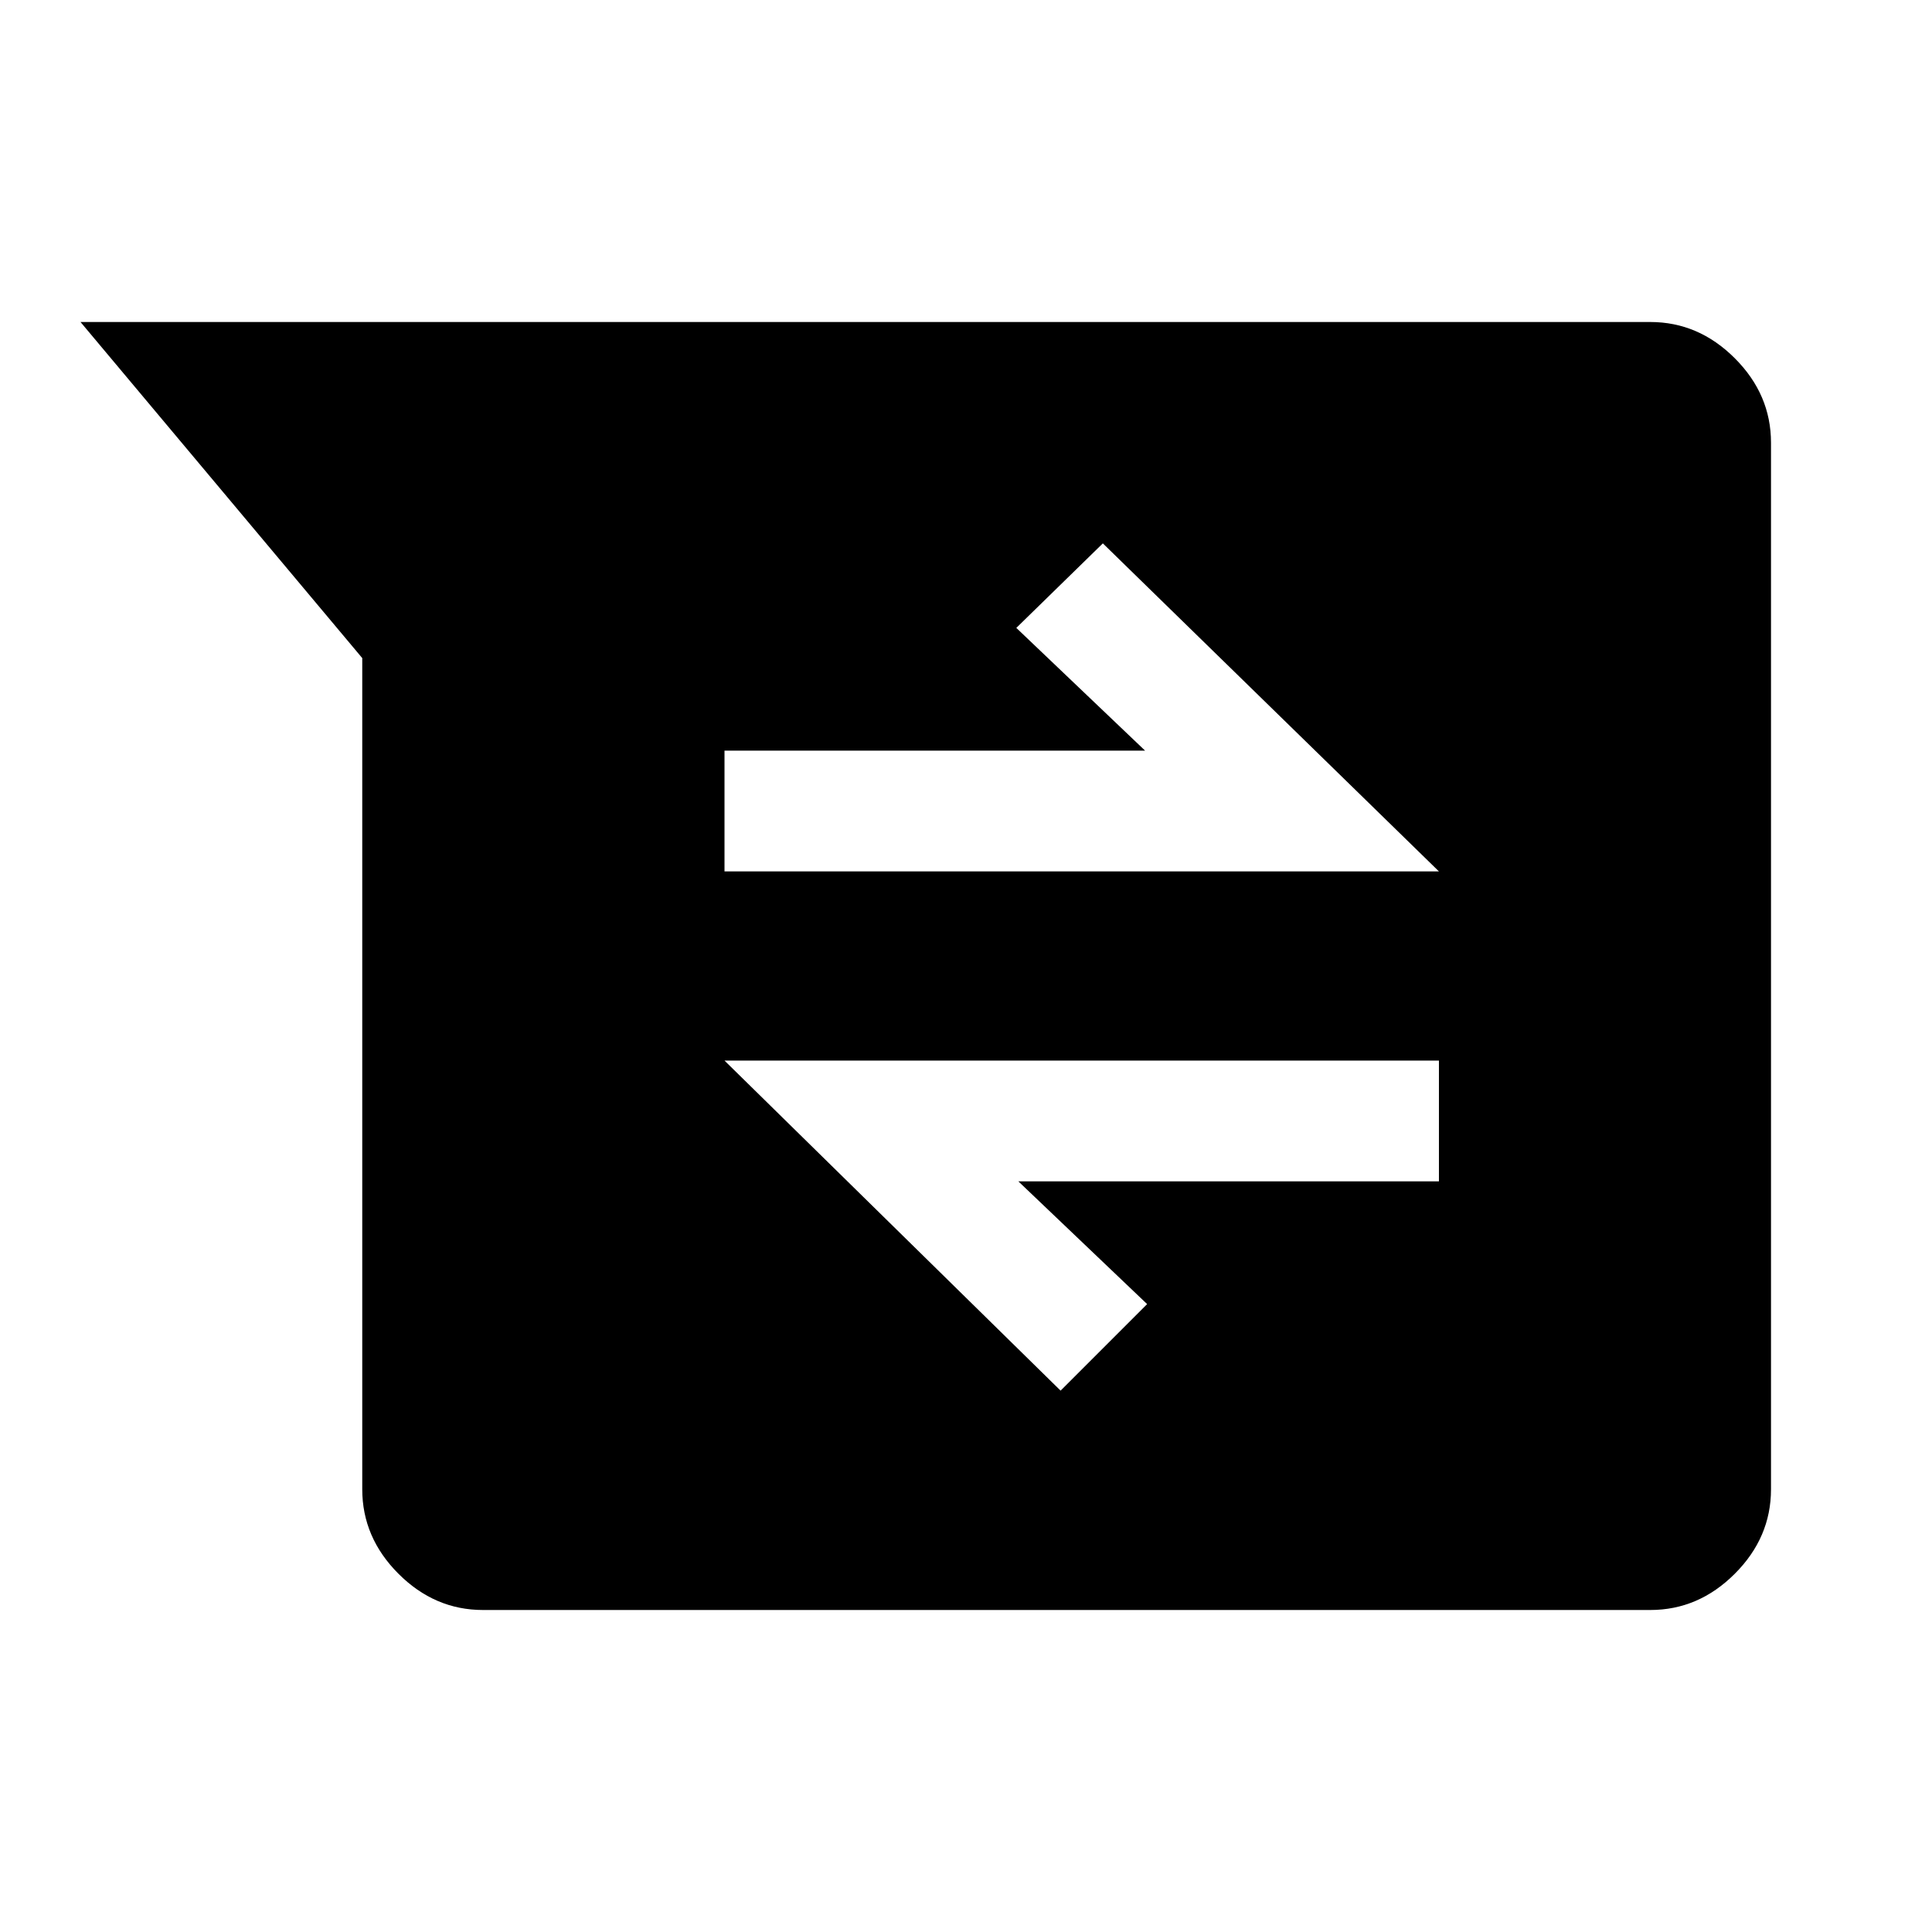
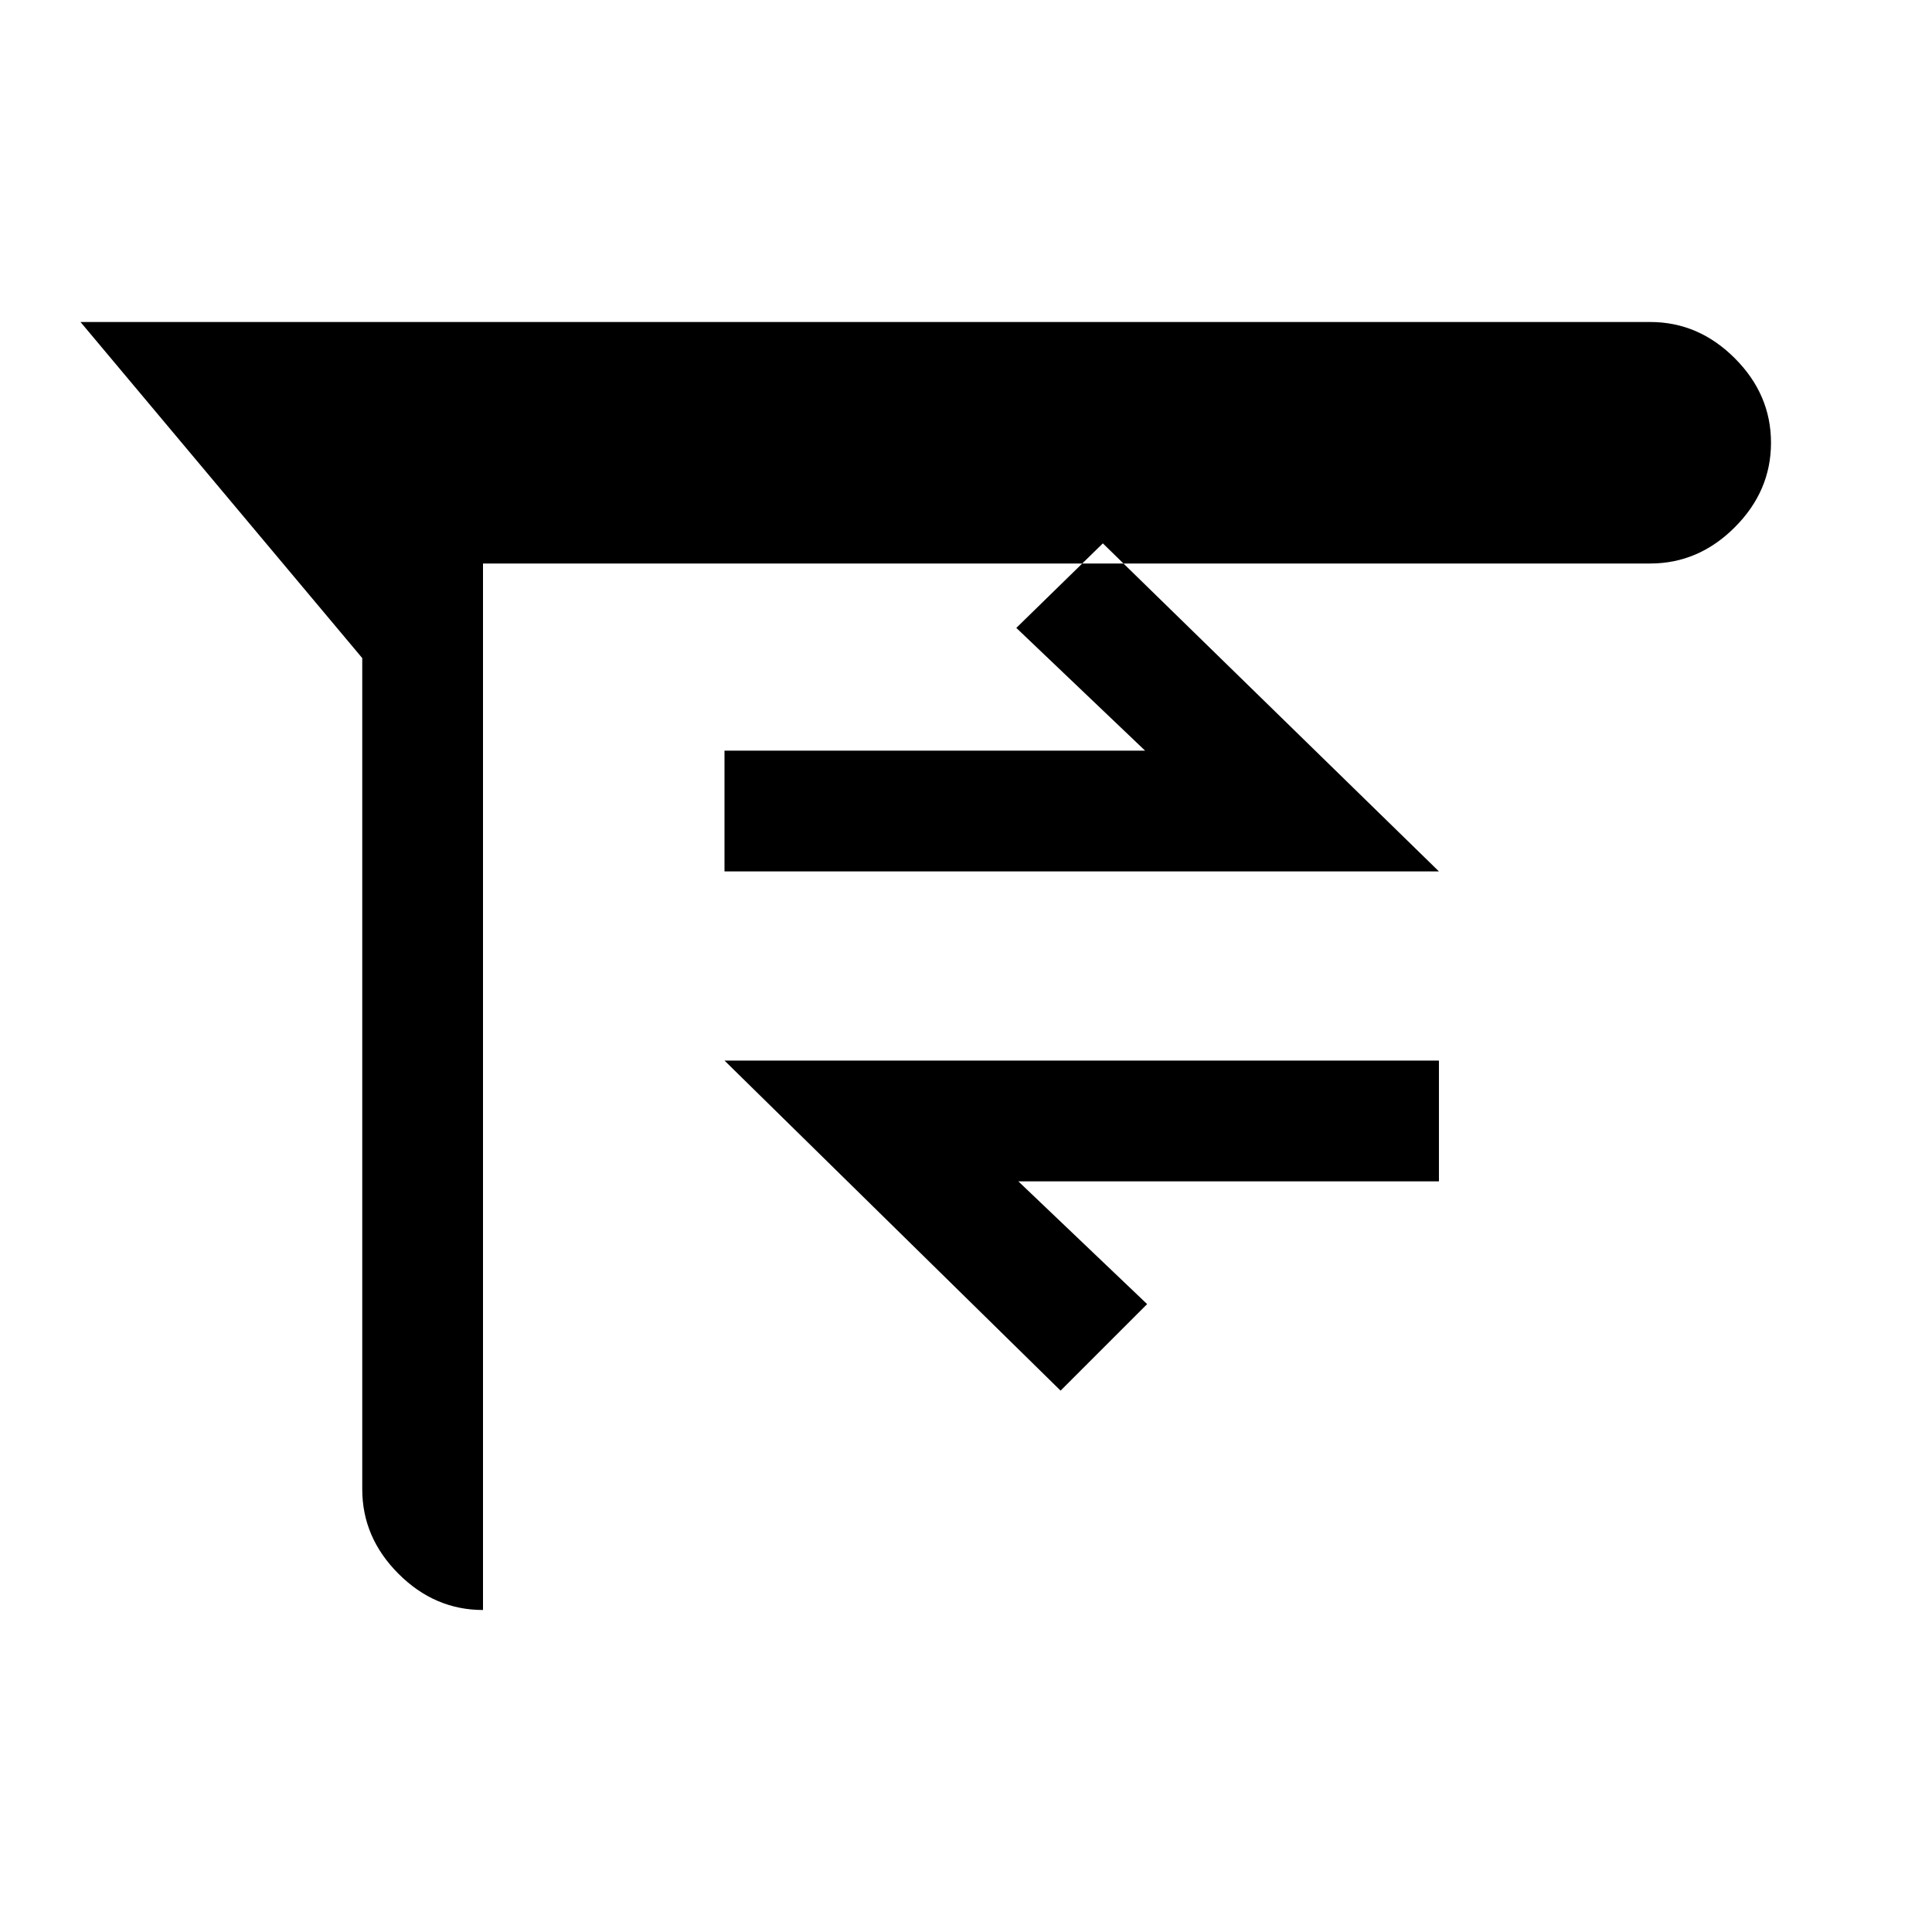
<svg xmlns="http://www.w3.org/2000/svg" width="48" height="48" viewBox="0 -960 960 960">
-   <path d="M240-160q-24 0-42-18t-18-42v-413L40-800h780q24 0 42 18t18 42v520q0 24-18 42t-42 18H240Zm287-109 43-43-64-61h209v-60H360l167 164ZM360-527h355L548-690l-43 42 64 61H360v60Z" />
+   <path d="M240-160q-24 0-42-18t-18-42v-413L40-800h780q24 0 42 18t18 42q0 24-18 42t-42 18H240Zm287-109 43-43-64-61h209v-60H360l167 164ZM360-527h355L548-690l-43 42 64 61H360v60Z" />
</svg>